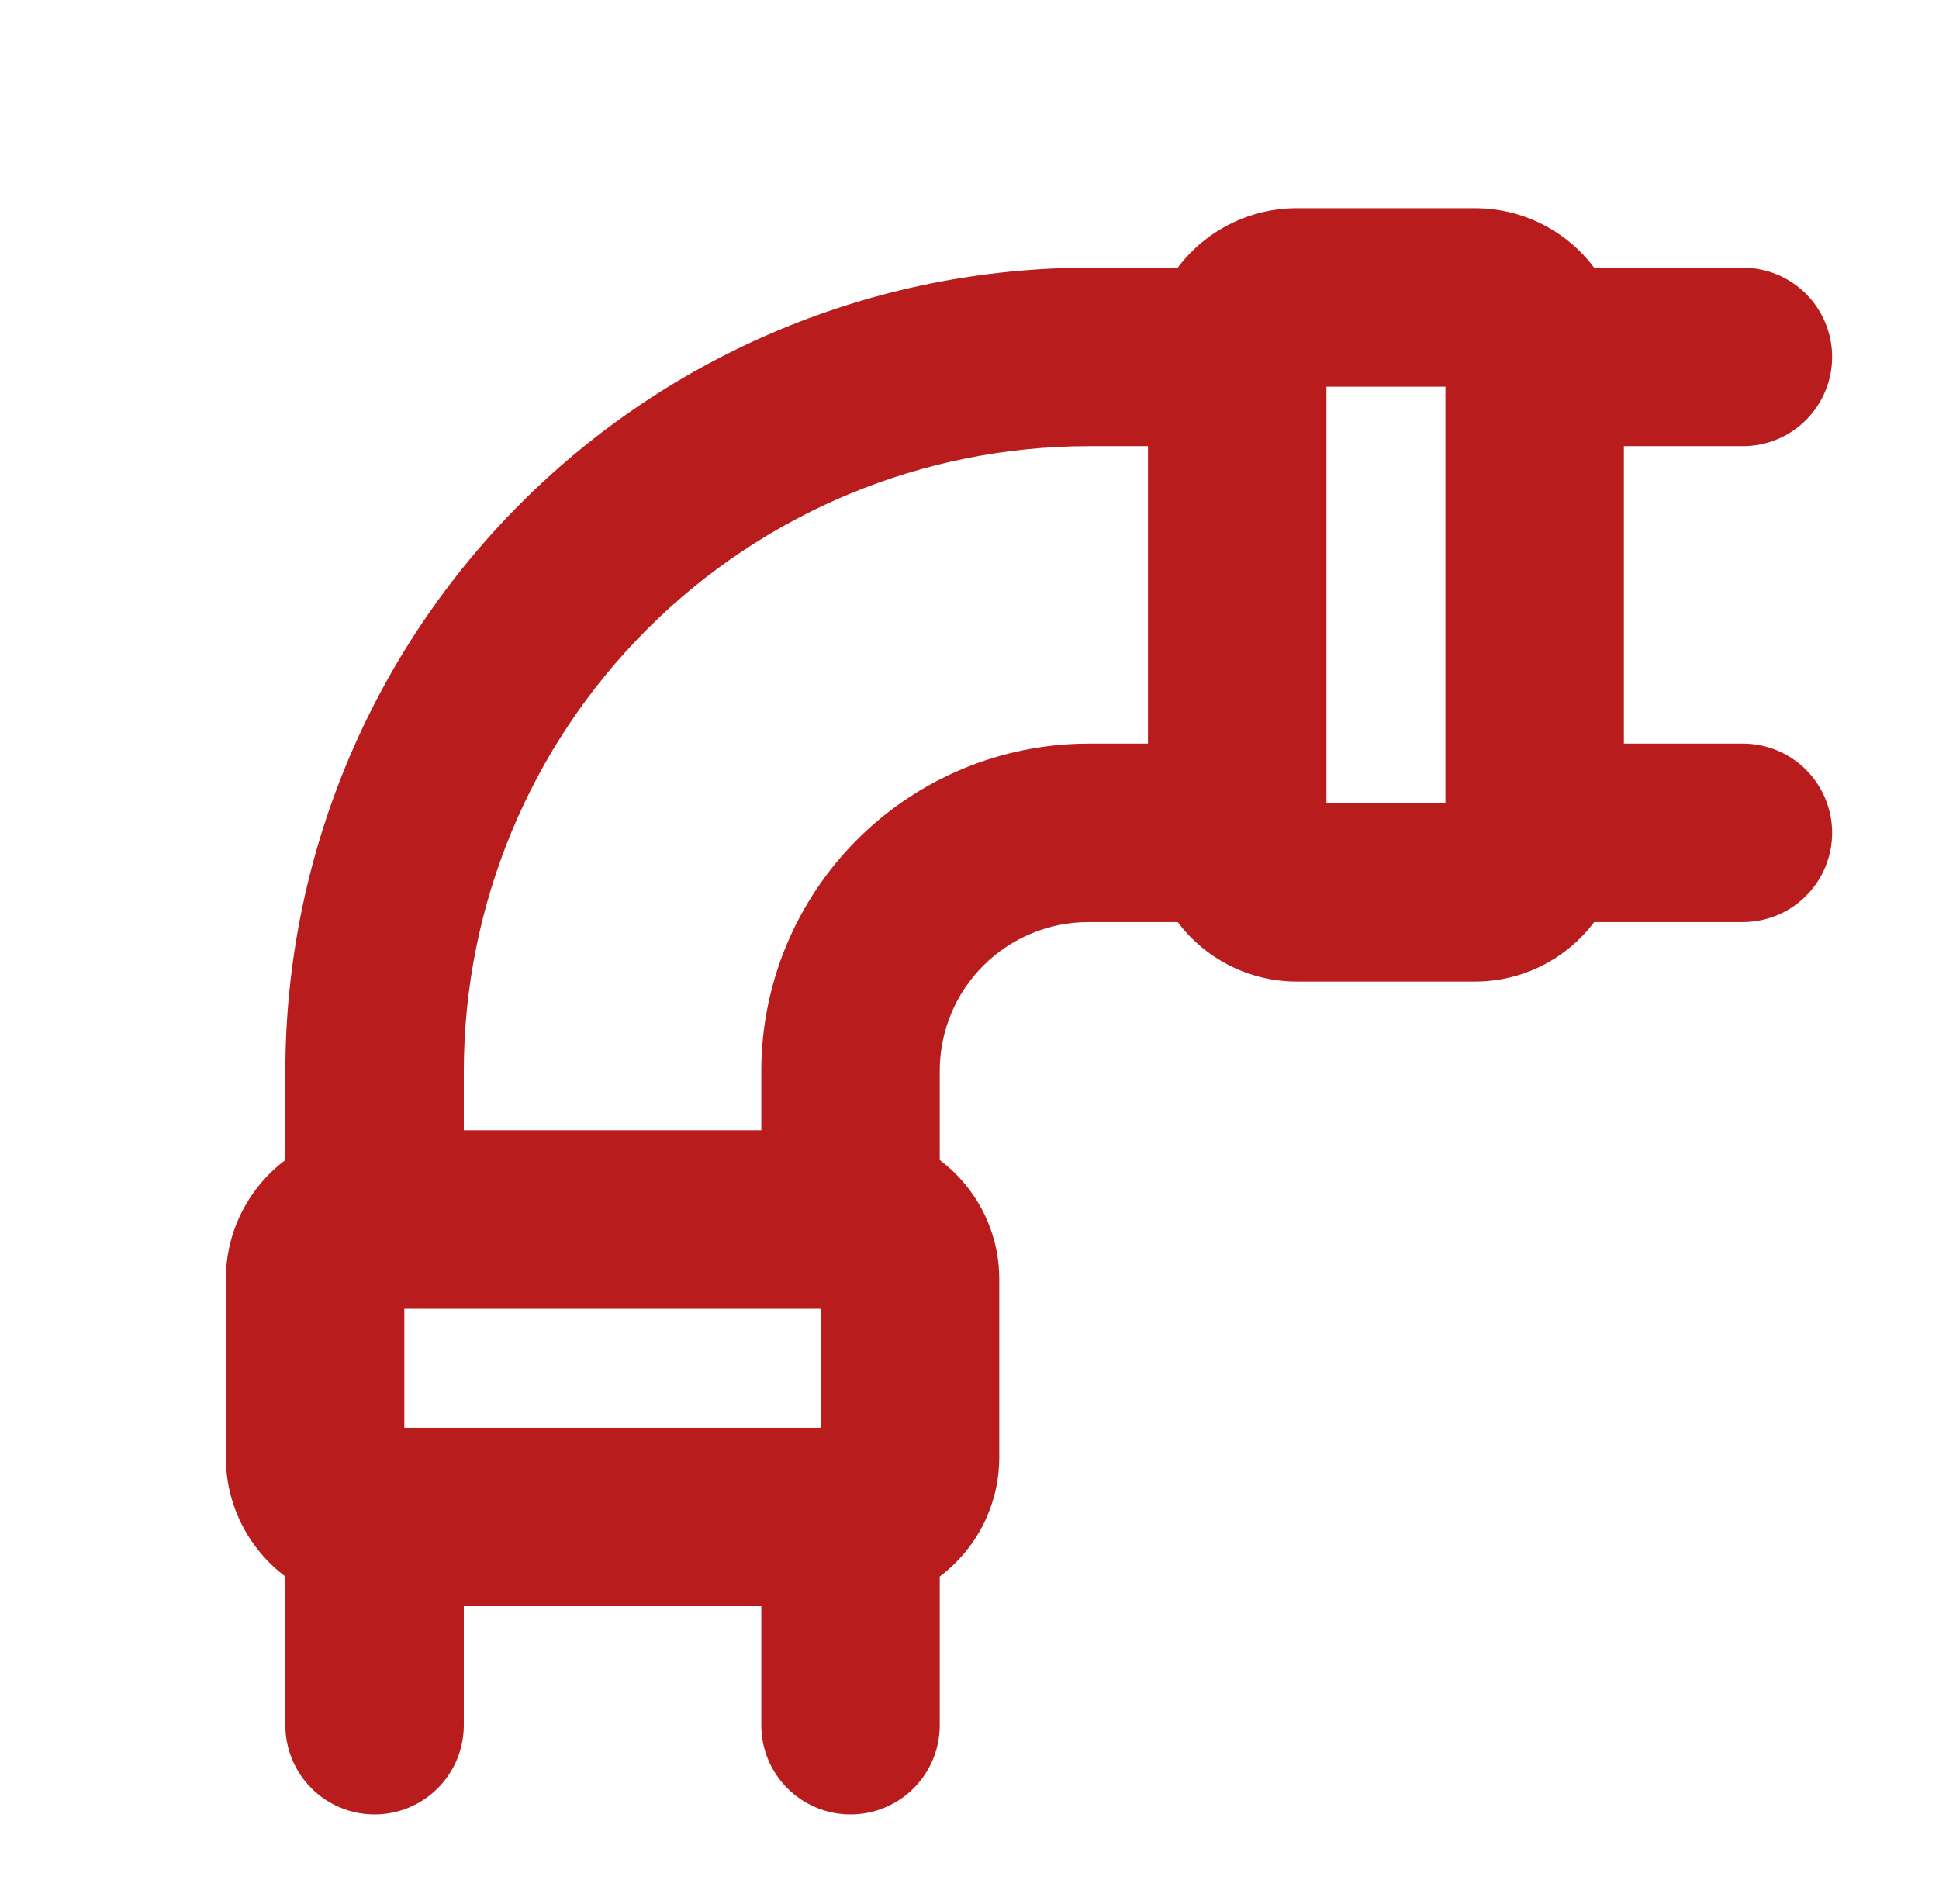
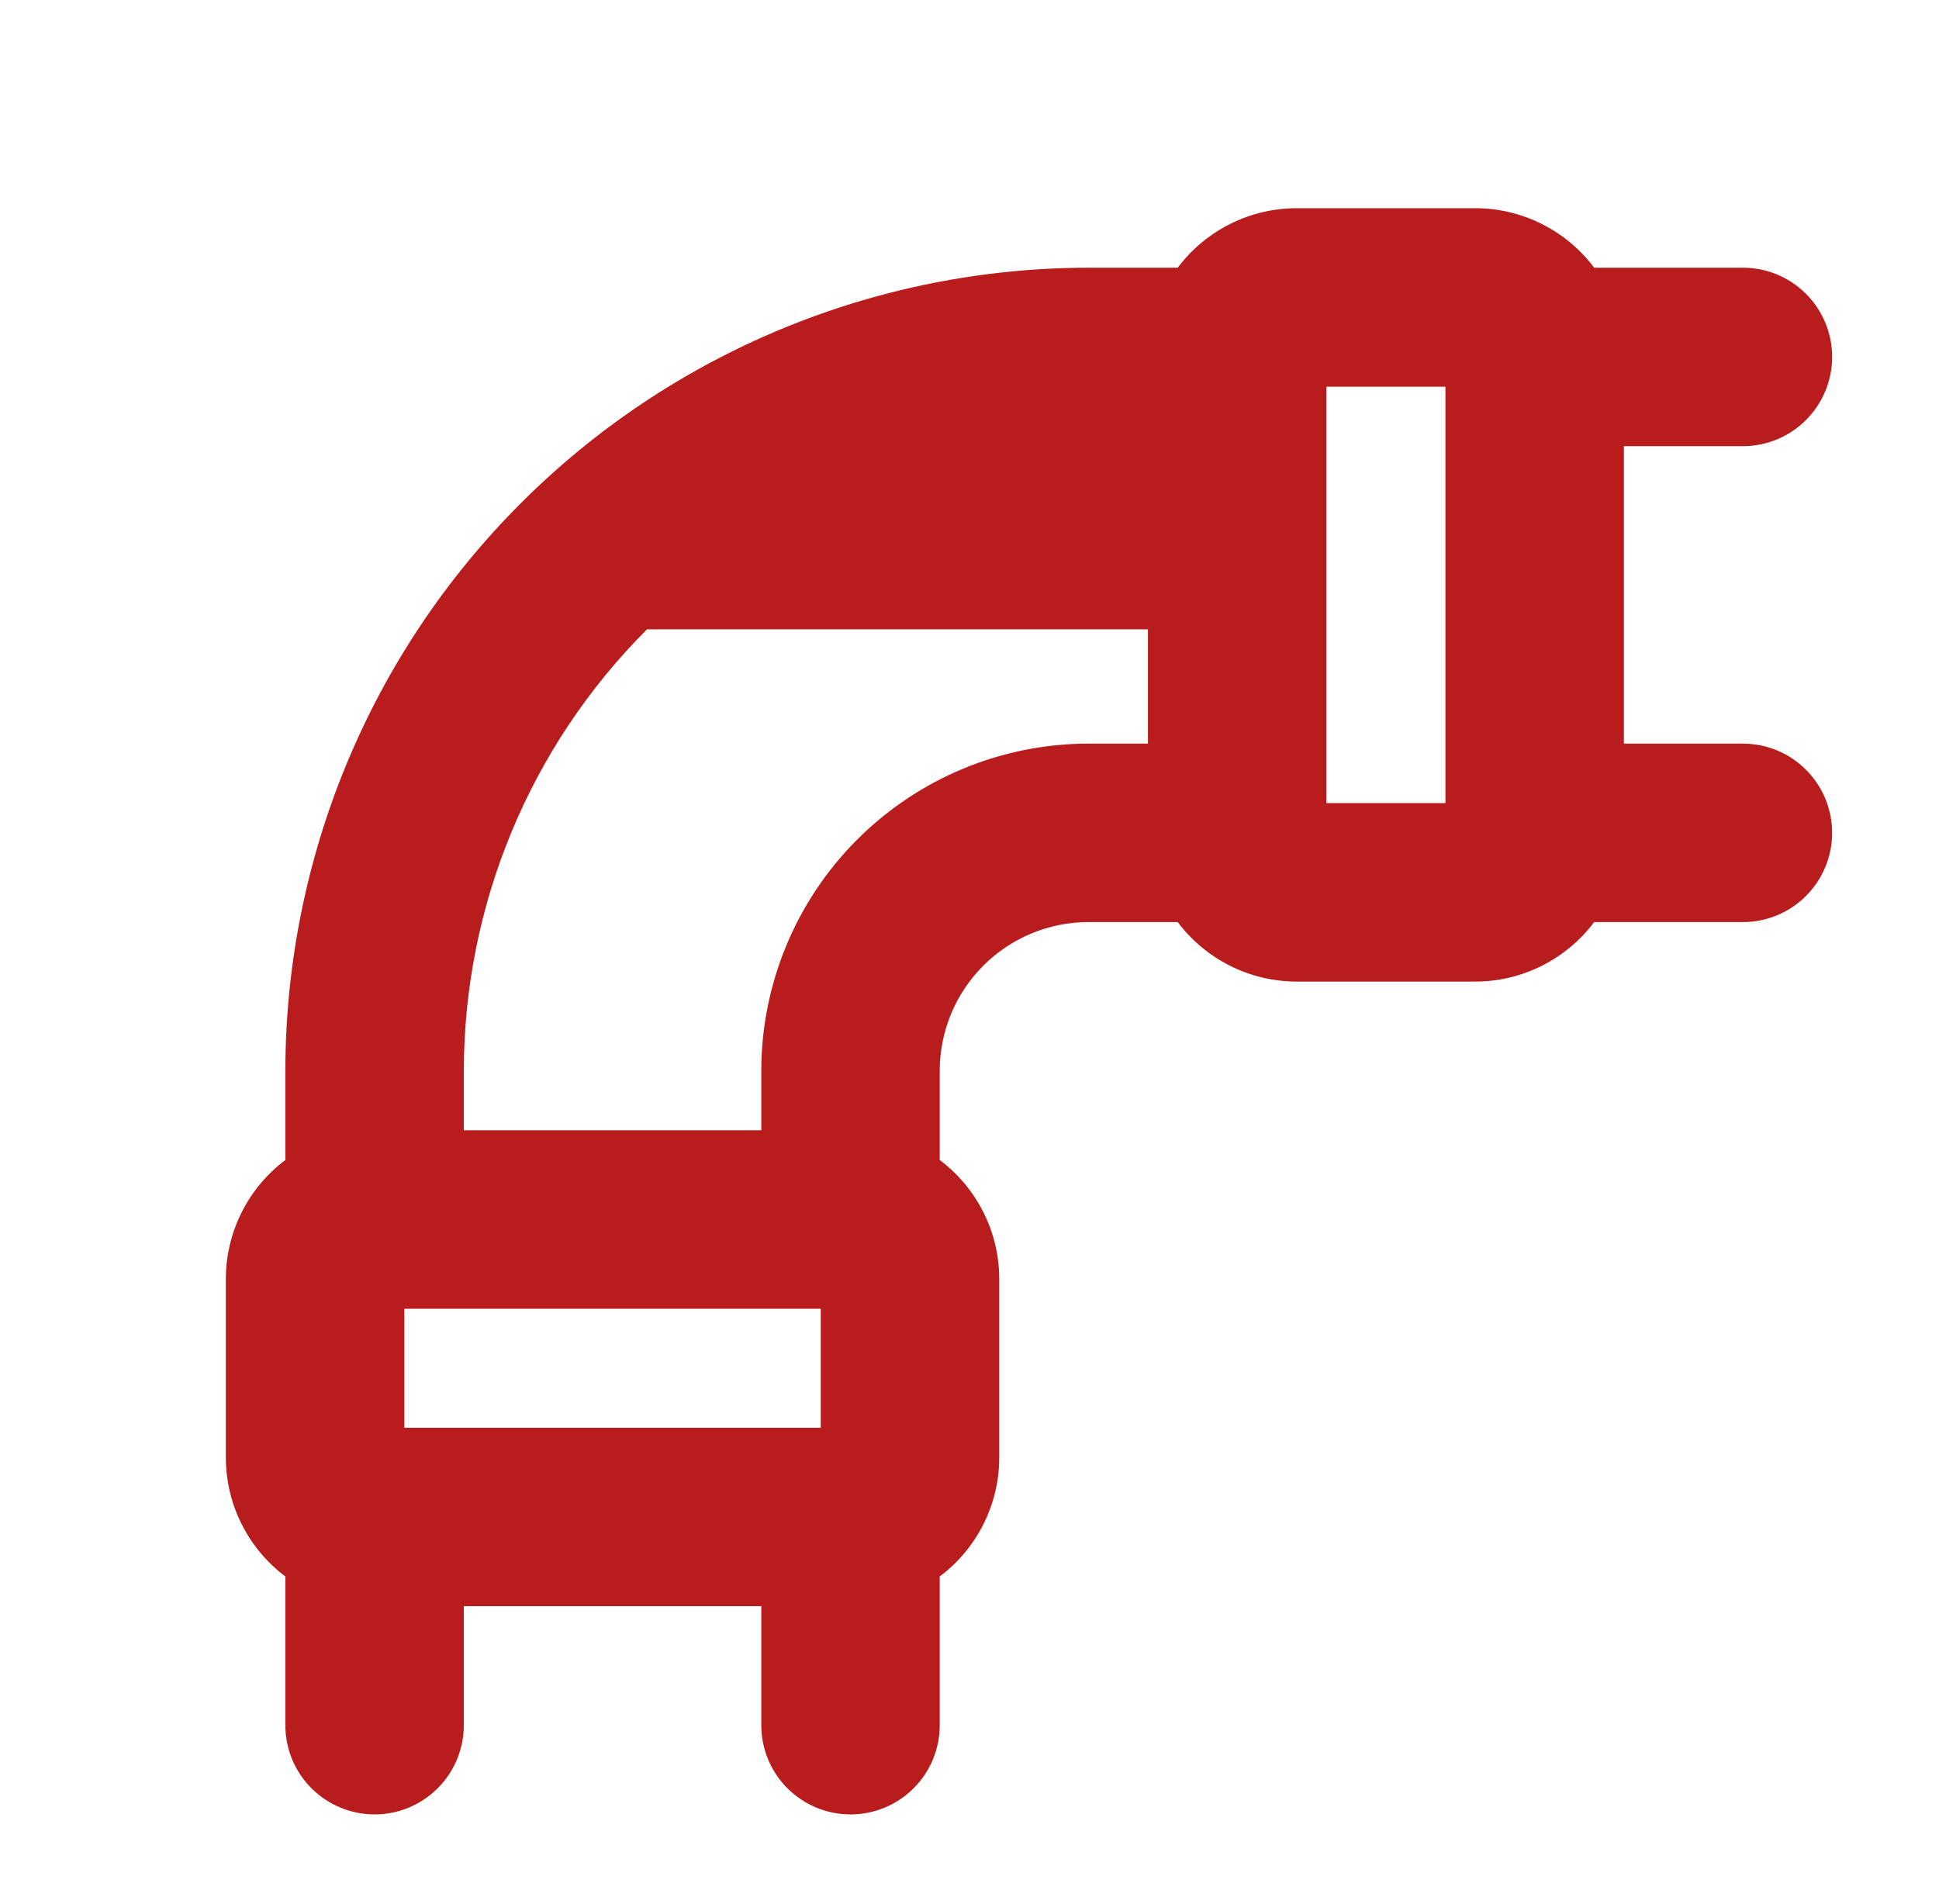
<svg xmlns="http://www.w3.org/2000/svg" width="55" height="54" viewBox="0 0 55 54" fill="none">
-   <path d="M49.438 21.094H46.062V12.656H49.438C50.109 12.656 50.753 12.39 51.227 11.915C51.702 11.44 51.969 10.796 51.969 10.125C51.969 9.454 51.702 8.81 51.227 8.335C50.753 7.86 50.109 7.594 49.438 7.594H45.219C44.826 7.07 44.316 6.645 43.73 6.352C43.145 6.059 42.499 5.906 41.844 5.906H36.781C36.126 5.906 35.48 6.059 34.895 6.352C34.309 6.645 33.799 7.07 33.406 7.594H30.875C24.835 7.6 19.044 10.003 14.774 14.274C10.503 18.544 8.1 24.335 8.094 30.375V32.906C7.57 33.299 7.145 33.809 6.852 34.395C6.559 34.98 6.406 35.626 6.406 36.281V41.344C6.406 41.999 6.559 42.645 6.852 43.23C7.145 43.816 7.57 44.326 8.094 44.719V48.938C8.094 49.609 8.36 50.253 8.835 50.727C9.31 51.202 9.954 51.469 10.625 51.469C11.296 51.469 11.94 51.202 12.415 50.727C12.89 50.253 13.156 49.609 13.156 48.938V45.562H21.594V48.938C21.594 49.609 21.86 50.253 22.335 50.727C22.81 51.202 23.454 51.469 24.125 51.469C24.796 51.469 25.44 51.202 25.915 50.727C26.39 50.253 26.656 49.609 26.656 48.938V44.719C27.18 44.326 27.605 43.816 27.898 43.23C28.191 42.645 28.344 41.999 28.344 41.344V36.281C28.344 35.626 28.191 34.98 27.898 34.395C27.605 33.809 27.18 33.299 26.656 32.906V30.375C26.656 29.256 27.101 28.183 27.892 27.392C28.683 26.601 29.756 26.156 30.875 26.156H33.406C33.799 26.68 34.309 27.105 34.895 27.398C35.48 27.691 36.126 27.844 36.781 27.844H41.844C42.499 27.844 43.145 27.691 43.73 27.398C44.316 27.105 44.826 26.68 45.219 26.156H49.438C50.109 26.156 50.753 25.89 51.227 25.415C51.702 24.94 51.969 24.296 51.969 23.625C51.969 22.954 51.702 22.31 51.227 21.835C50.753 21.36 50.109 21.094 49.438 21.094ZM23.281 37.125V40.5H11.469V37.125H23.281ZM21.594 30.375V32.062H13.156V30.375C13.161 25.677 15.03 21.173 18.352 17.852C21.673 14.53 26.177 12.661 30.875 12.656H32.562V21.094H30.875C28.414 21.096 26.055 22.075 24.315 23.815C22.575 25.555 21.596 27.914 21.594 30.375ZM37.625 10.969H41V22.781H37.625V10.969Z" fill="#B91C1C" />
+   <path d="M49.438 21.094H46.062V12.656H49.438C50.109 12.656 50.753 12.39 51.227 11.915C51.702 11.44 51.969 10.796 51.969 10.125C51.969 9.454 51.702 8.81 51.227 8.335C50.753 7.86 50.109 7.594 49.438 7.594H45.219C44.826 7.07 44.316 6.645 43.73 6.352C43.145 6.059 42.499 5.906 41.844 5.906H36.781C36.126 5.906 35.48 6.059 34.895 6.352C34.309 6.645 33.799 7.07 33.406 7.594H30.875C24.835 7.6 19.044 10.003 14.774 14.274C10.503 18.544 8.1 24.335 8.094 30.375V32.906C7.57 33.299 7.145 33.809 6.852 34.395C6.559 34.98 6.406 35.626 6.406 36.281V41.344C6.406 41.999 6.559 42.645 6.852 43.23C7.145 43.816 7.57 44.326 8.094 44.719V48.938C8.094 49.609 8.36 50.253 8.835 50.727C9.31 51.202 9.954 51.469 10.625 51.469C11.296 51.469 11.94 51.202 12.415 50.727C12.89 50.253 13.156 49.609 13.156 48.938V45.562H21.594V48.938C21.594 49.609 21.86 50.253 22.335 50.727C22.81 51.202 23.454 51.469 24.125 51.469C24.796 51.469 25.44 51.202 25.915 50.727C26.39 50.253 26.656 49.609 26.656 48.938V44.719C27.18 44.326 27.605 43.816 27.898 43.23C28.191 42.645 28.344 41.999 28.344 41.344V36.281C28.344 35.626 28.191 34.98 27.898 34.395C27.605 33.809 27.18 33.299 26.656 32.906V30.375C26.656 29.256 27.101 28.183 27.892 27.392C28.683 26.601 29.756 26.156 30.875 26.156H33.406C33.799 26.68 34.309 27.105 34.895 27.398C35.48 27.691 36.126 27.844 36.781 27.844H41.844C42.499 27.844 43.145 27.691 43.73 27.398C44.316 27.105 44.826 26.68 45.219 26.156H49.438C50.109 26.156 50.753 25.89 51.227 25.415C51.702 24.94 51.969 24.296 51.969 23.625C51.969 22.954 51.702 22.31 51.227 21.835C50.753 21.36 50.109 21.094 49.438 21.094ZM23.281 37.125V40.5H11.469V37.125H23.281ZM21.594 30.375V32.062H13.156V30.375C13.161 25.677 15.03 21.173 18.352 17.852H32.562V21.094H30.875C28.414 21.096 26.055 22.075 24.315 23.815C22.575 25.555 21.596 27.914 21.594 30.375ZM37.625 10.969H41V22.781H37.625V10.969Z" fill="#B91C1C" />
</svg>